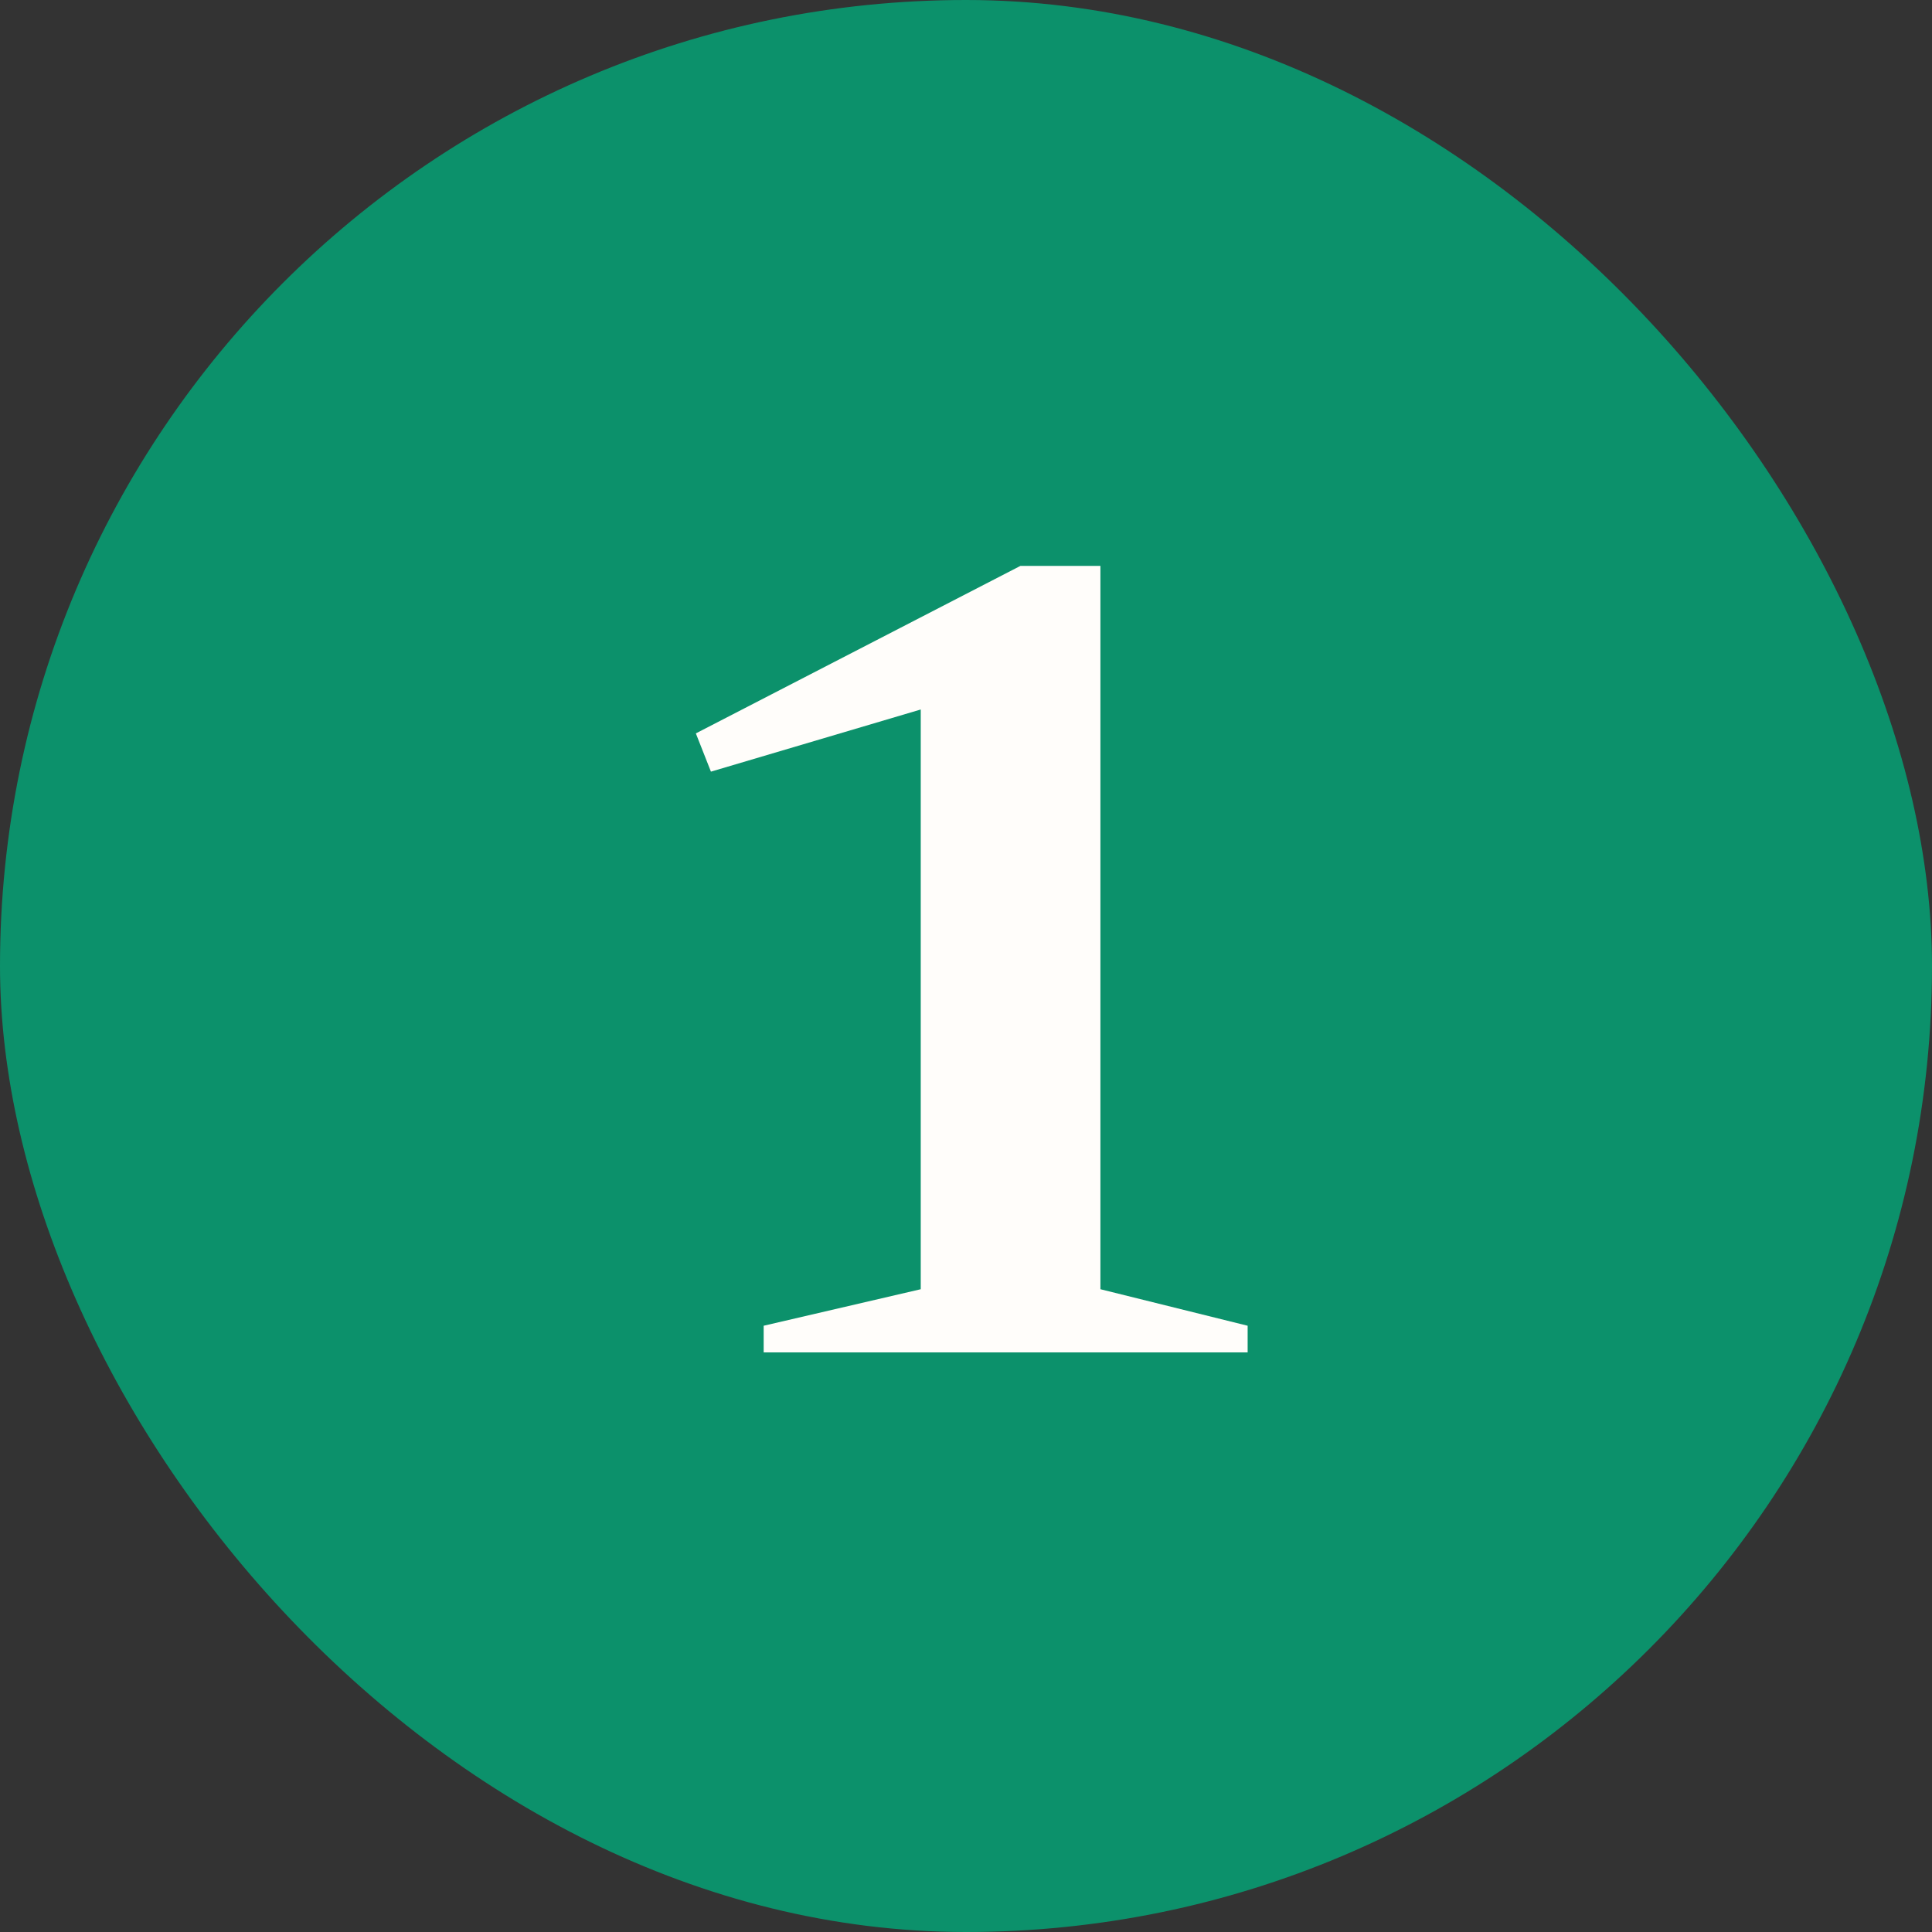
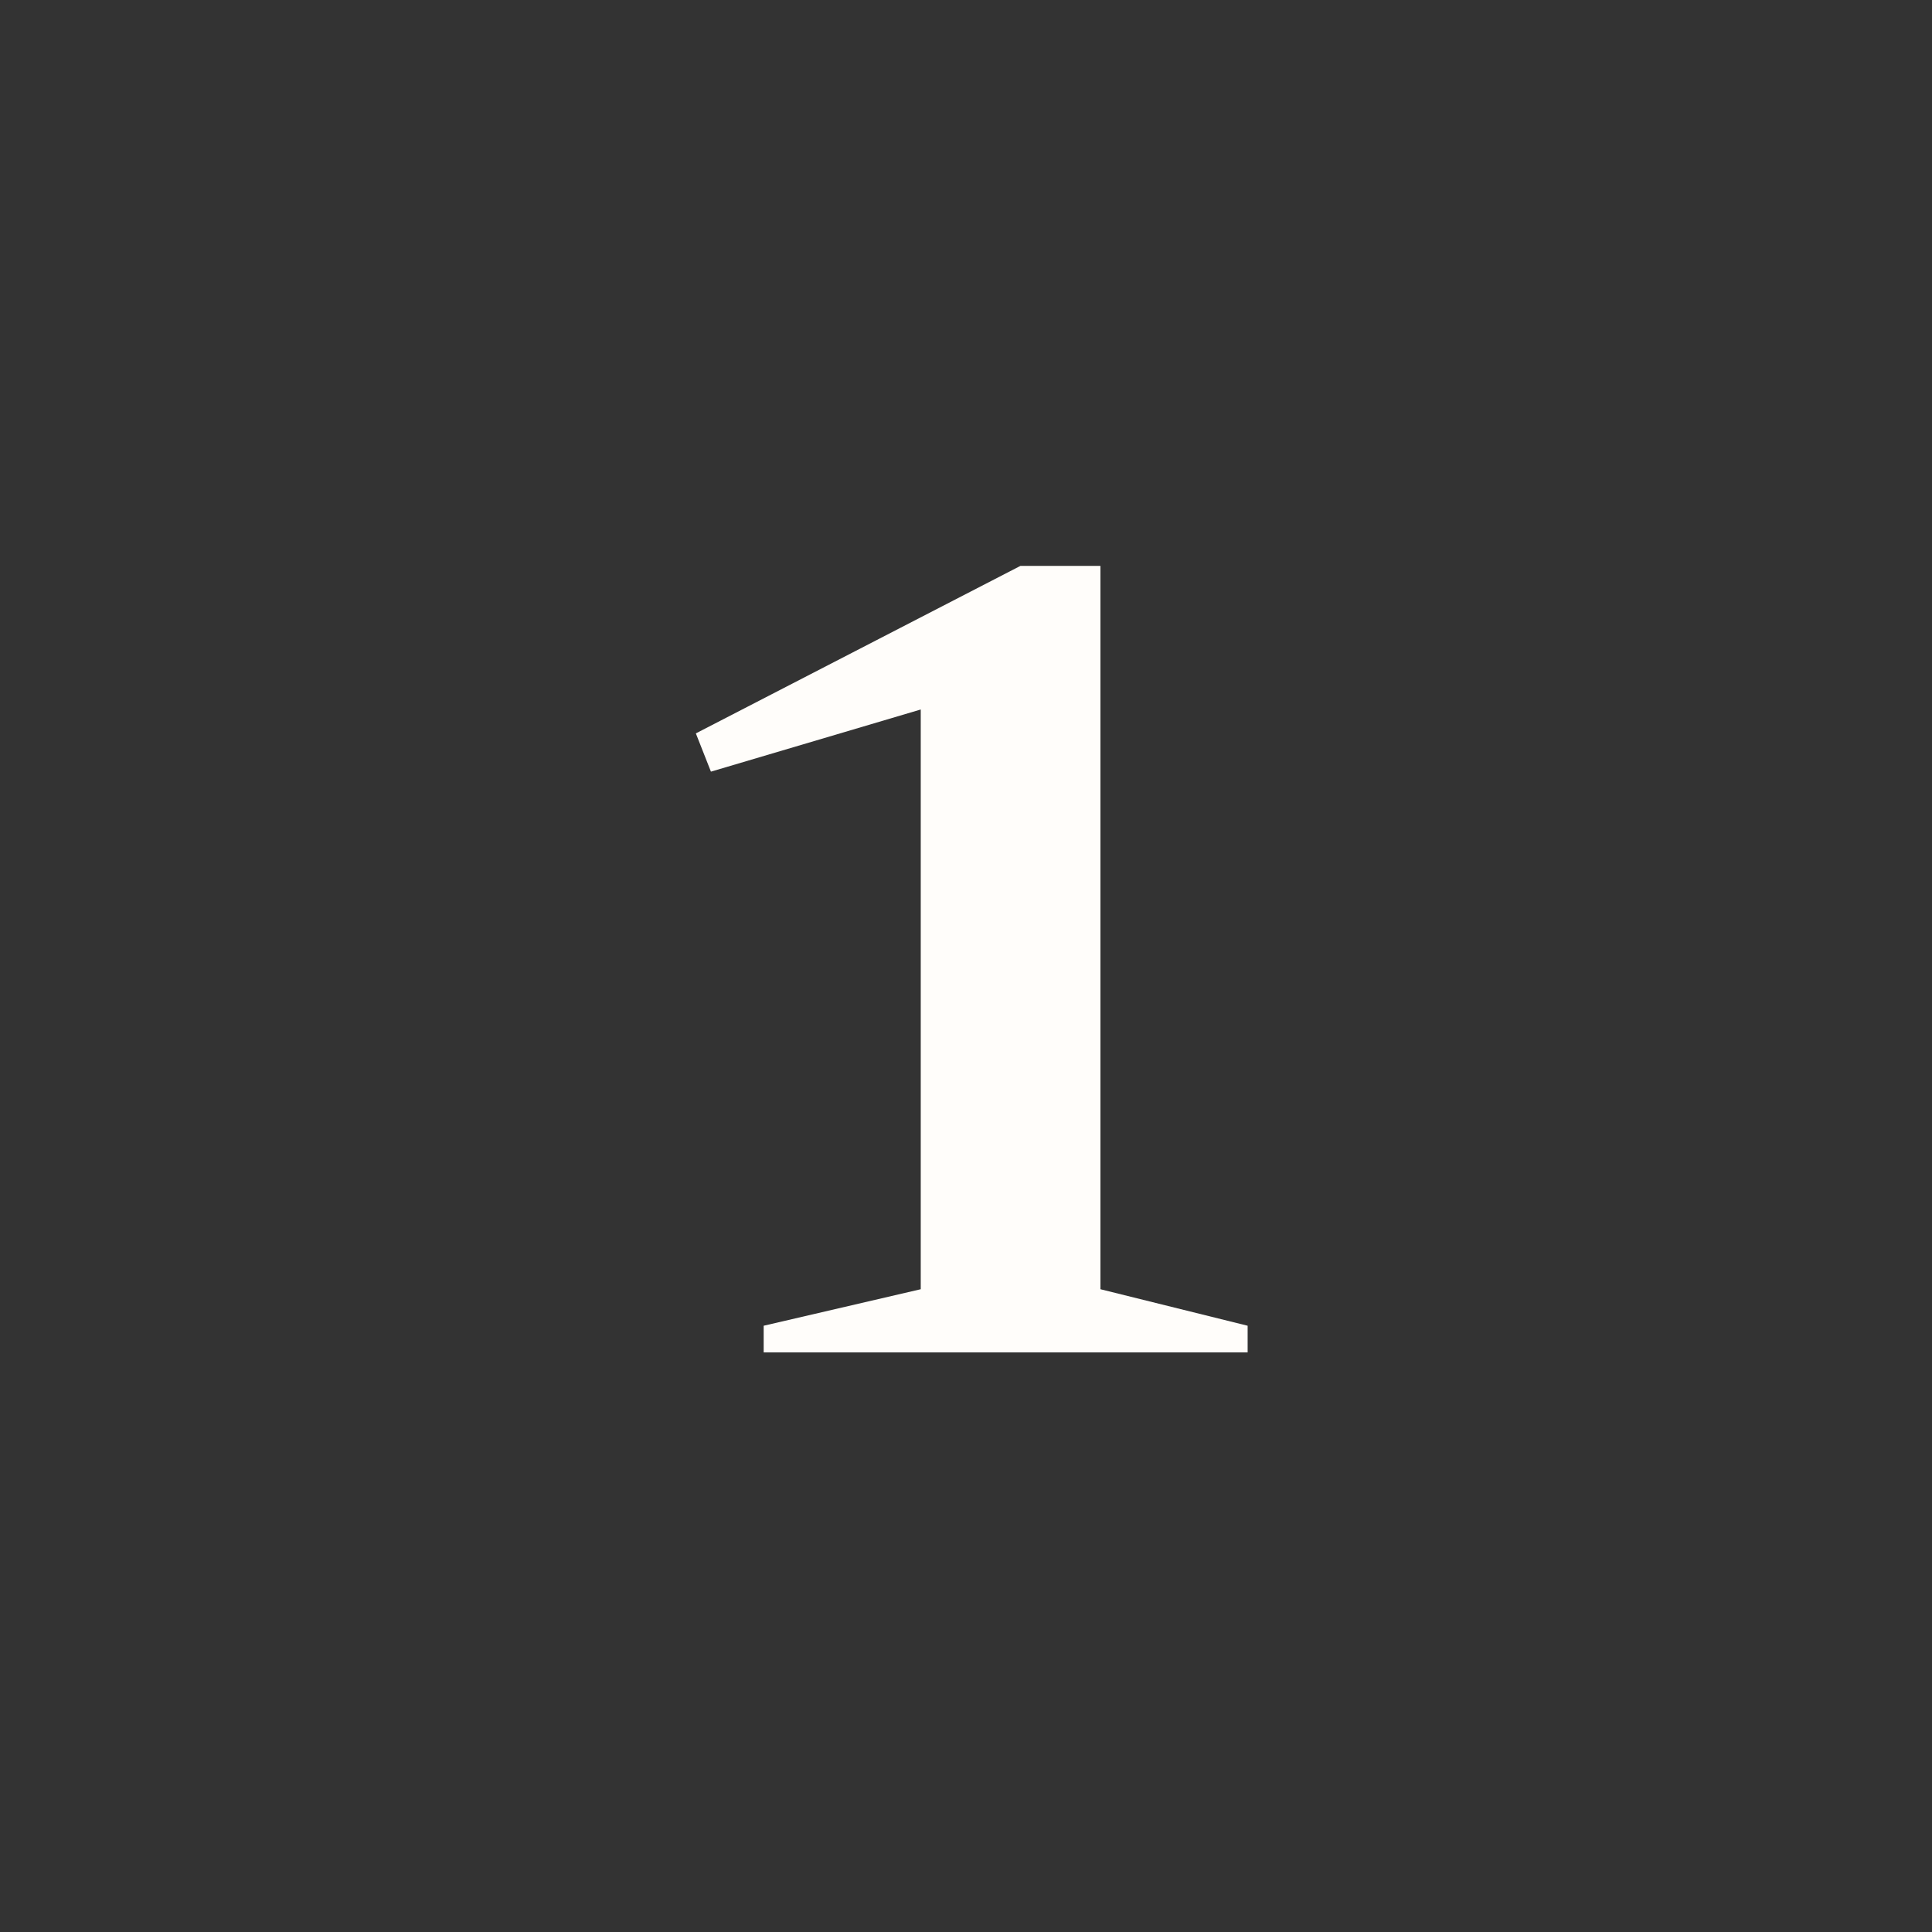
<svg xmlns="http://www.w3.org/2000/svg" width="40" height="40" viewBox="0 0 40 40" fill="none">
  <rect x="0" y="0" width="40" height="40" fill="#333333" stroke="none" />
-   <rect width="40" height="40" rx="20" fill="#0C916B" />
-   <path d="M19.063 26.692V13.696L20.107 14.38L14.719 15.976L14.407 15.184L21.127 11.716H22.783V26.692L25.831 27.448V28H15.811V27.448L19.063 26.692Z" fill="#FFFDFA" />
+   <path d="M19.063 26.692V13.696L20.107 14.38L14.719 15.976L14.407 15.184L21.127 11.716H22.783V26.692L25.831 27.448V28H15.811V27.448Z" fill="#FFFDFA" />
</svg>